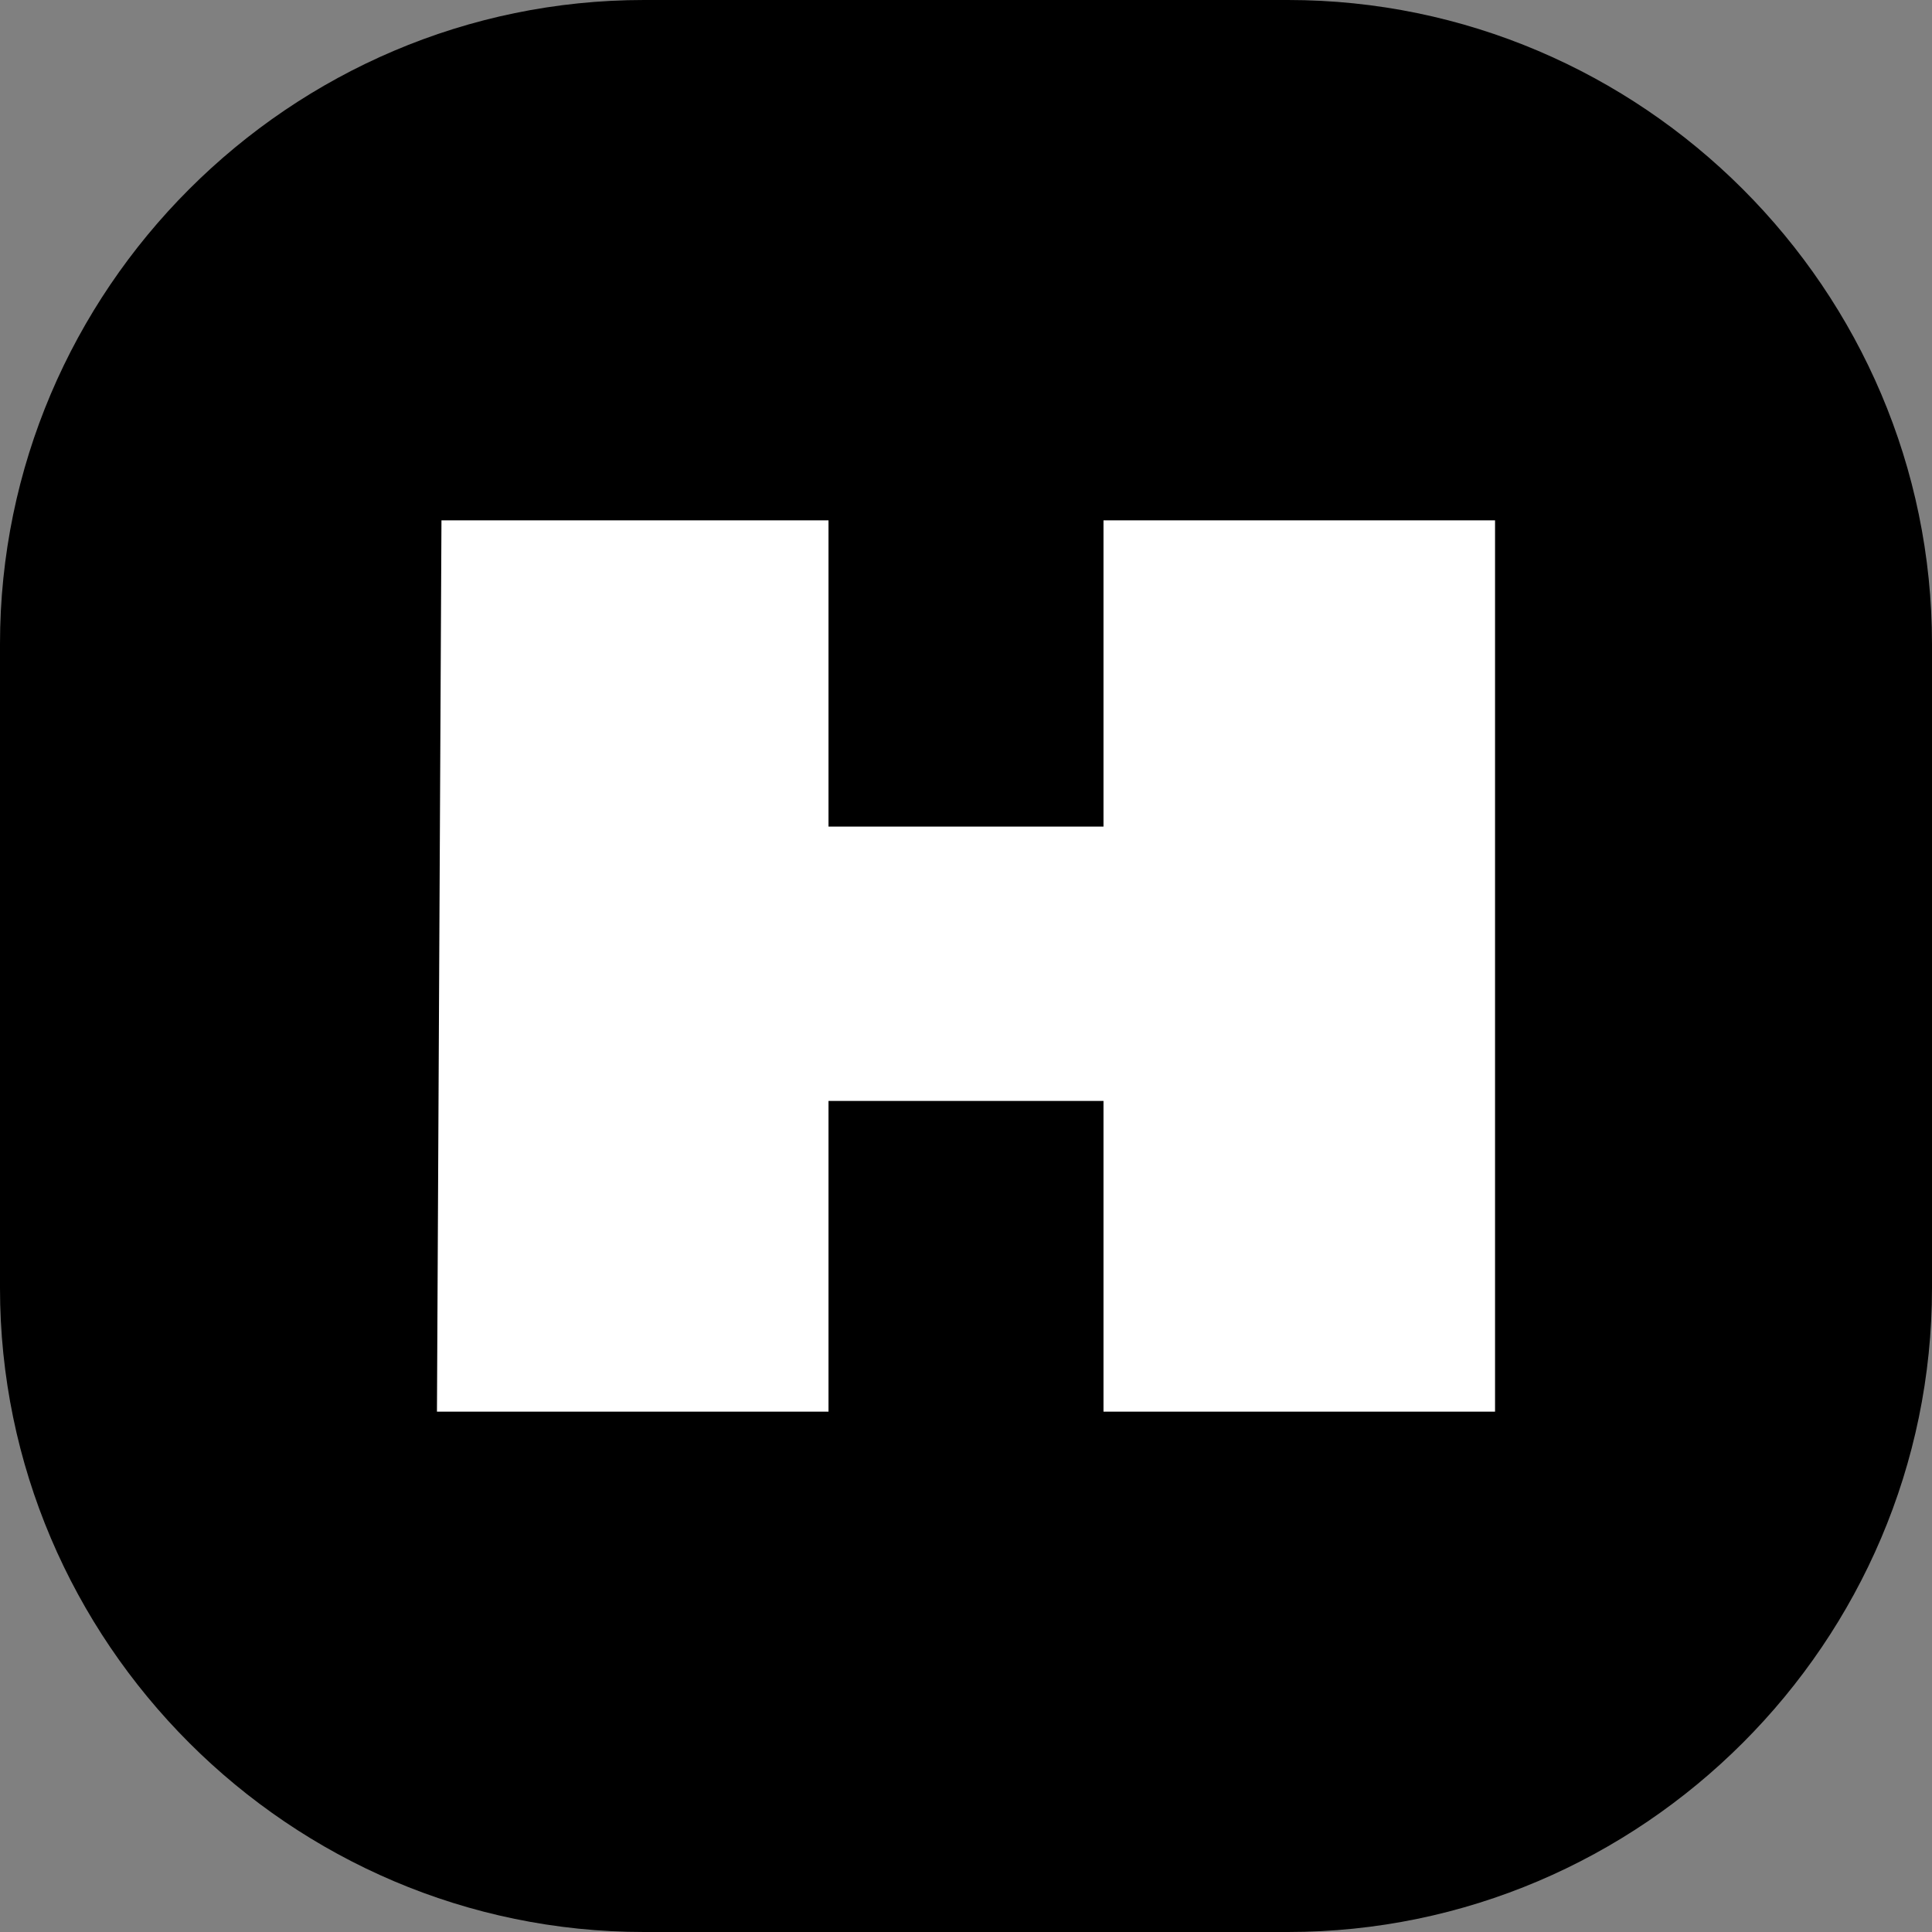
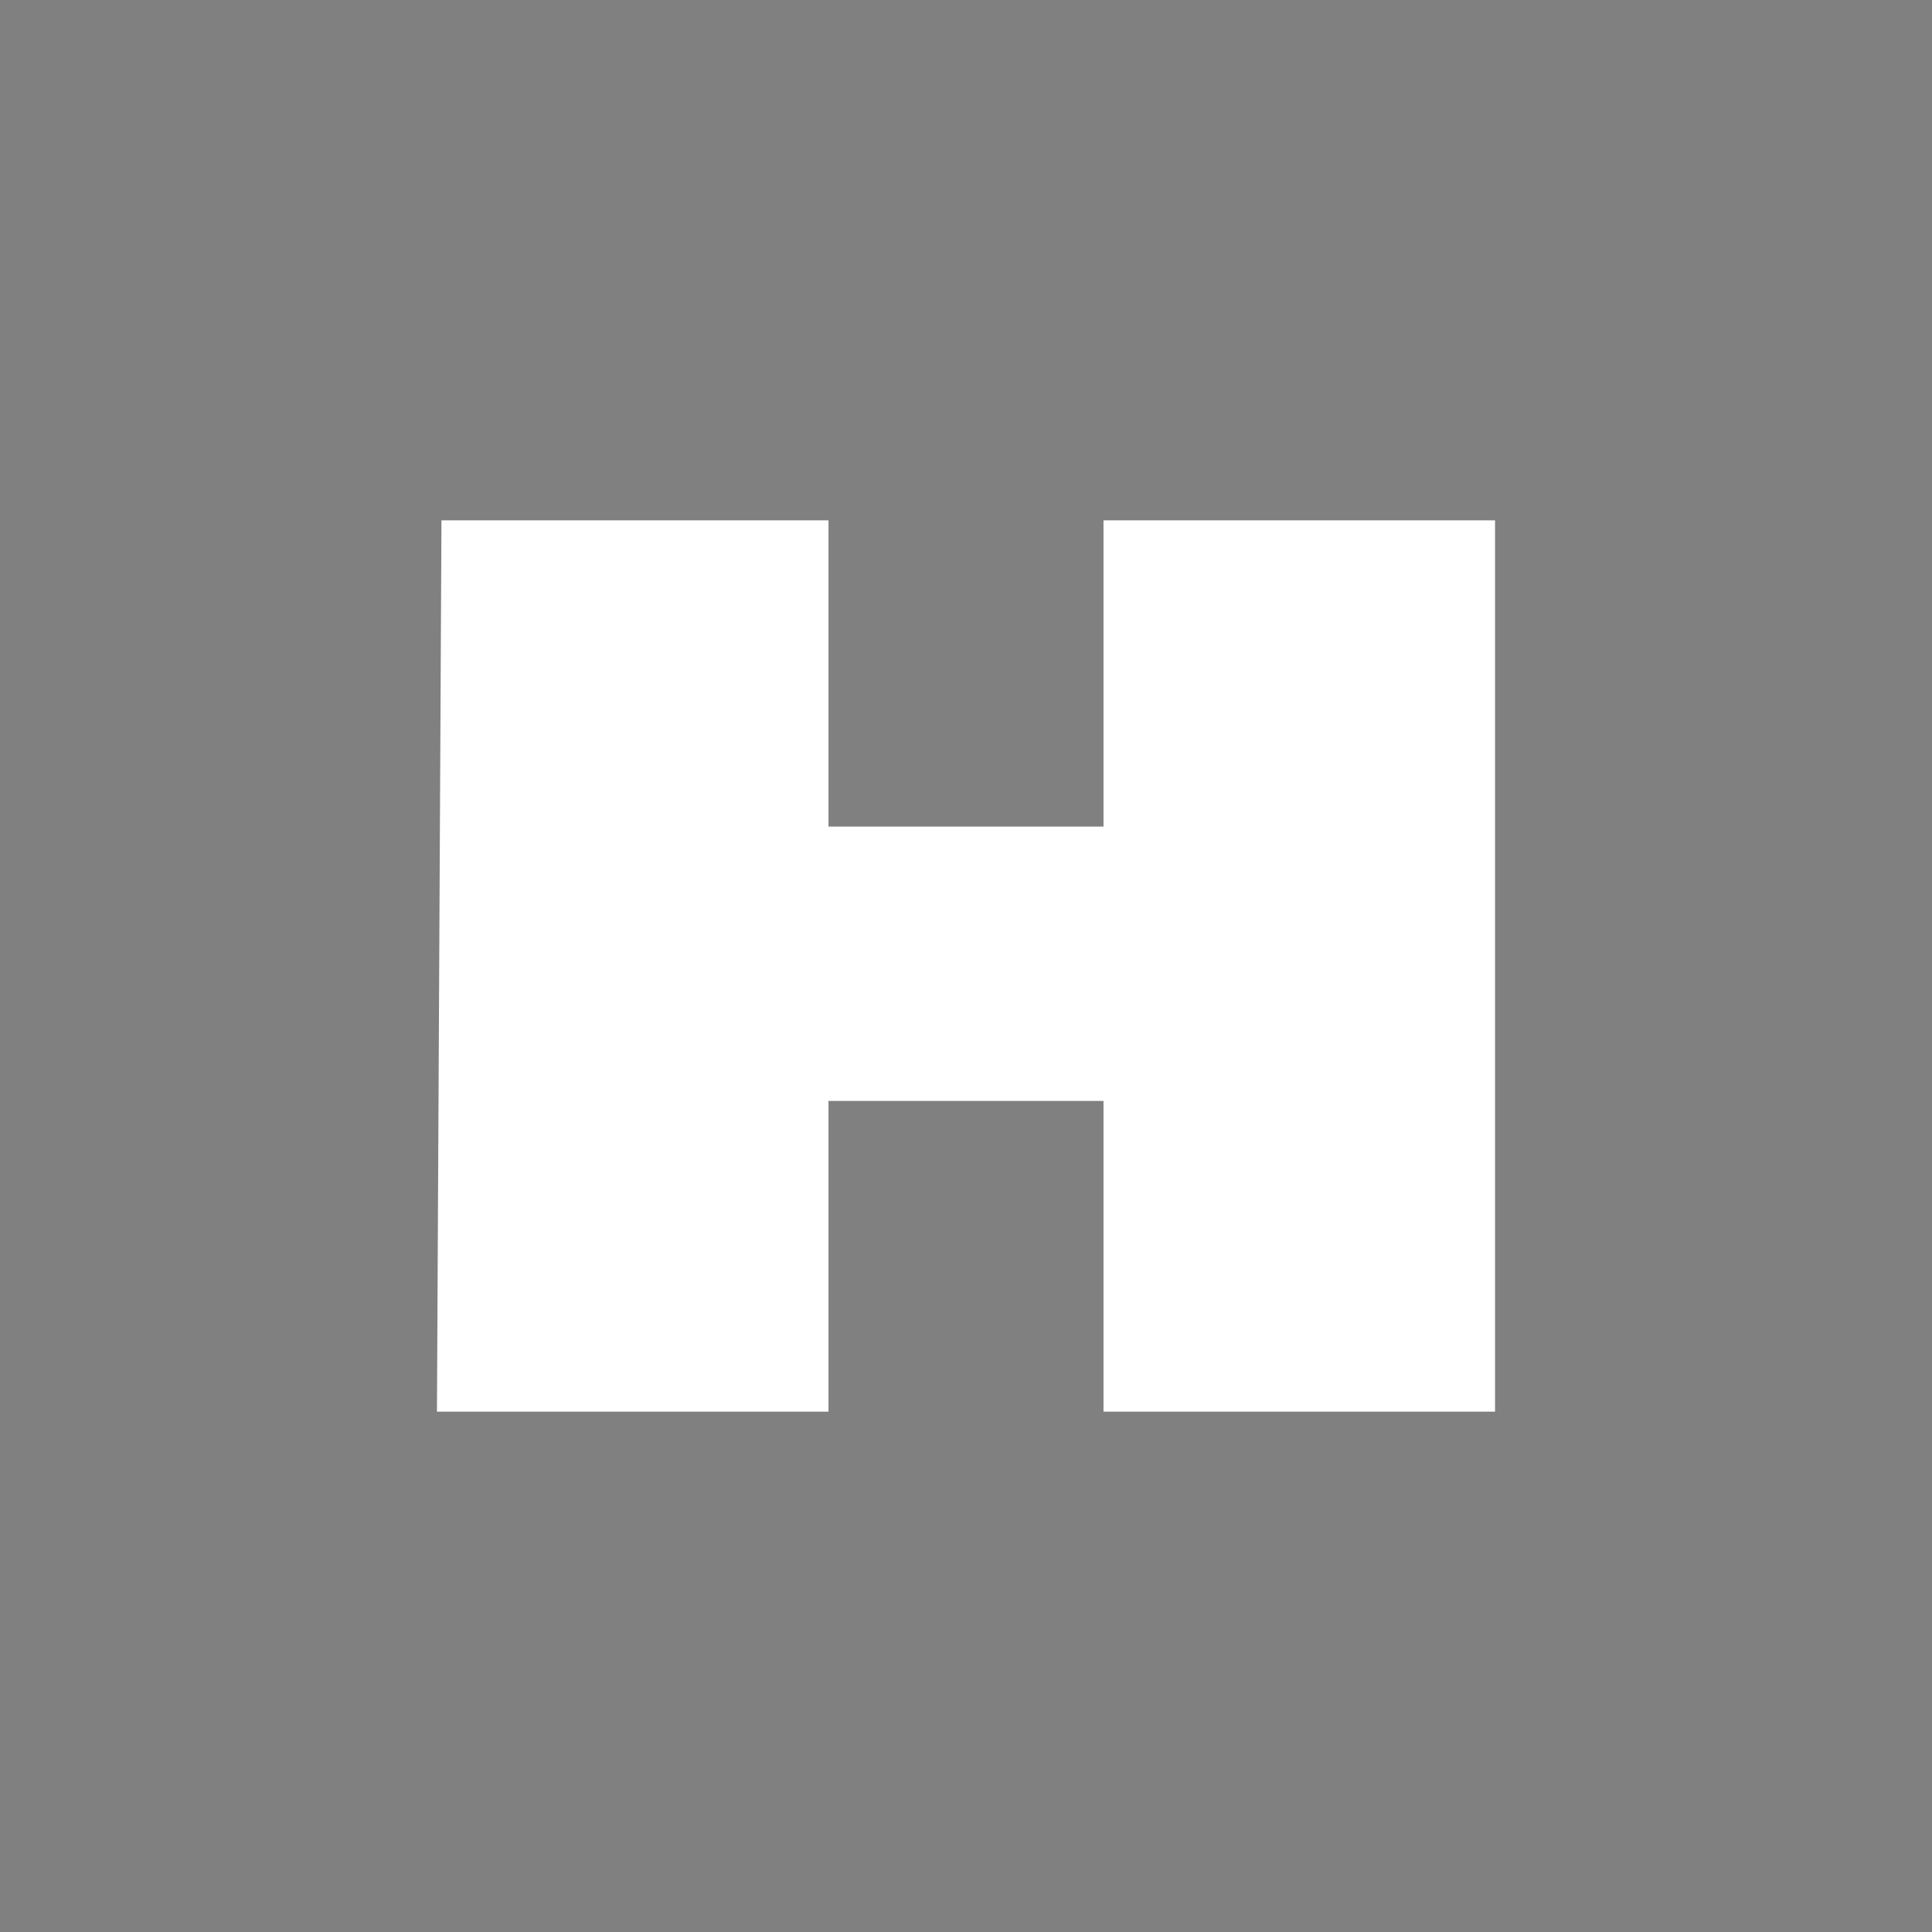
<svg xmlns="http://www.w3.org/2000/svg" version="1.1" viewBox="0 0 600 600">
  <rect x="0" y="0" width="600" height="600" fill="#808080" stroke="none" />
  <defs>
    <style>
      .cls-1 {
        fill: #fff;
        fill-rule: evenodd;
      }
    </style>
  </defs>
  <g>
    <g id="Layer_1">
-       <path d="M400,600h-200C90,600,0,510,0,400v-200C0,90,90,0,200,0h200c110,0,200,90,200,200v200c0,110-90,200-200,200Z" />
      <polygon class="cls-1" points="342.7 256.7 257.3 256.7 257.3 161.6 137.1 161.6 135.7 438.4 257.3 438.4 257.3 341.9 342.7 341.9 342.7 438.4 464.3 438.4 464.3 161.6 342.7 161.6 342.7 256.7" />
    </g>
  </g>
</svg>